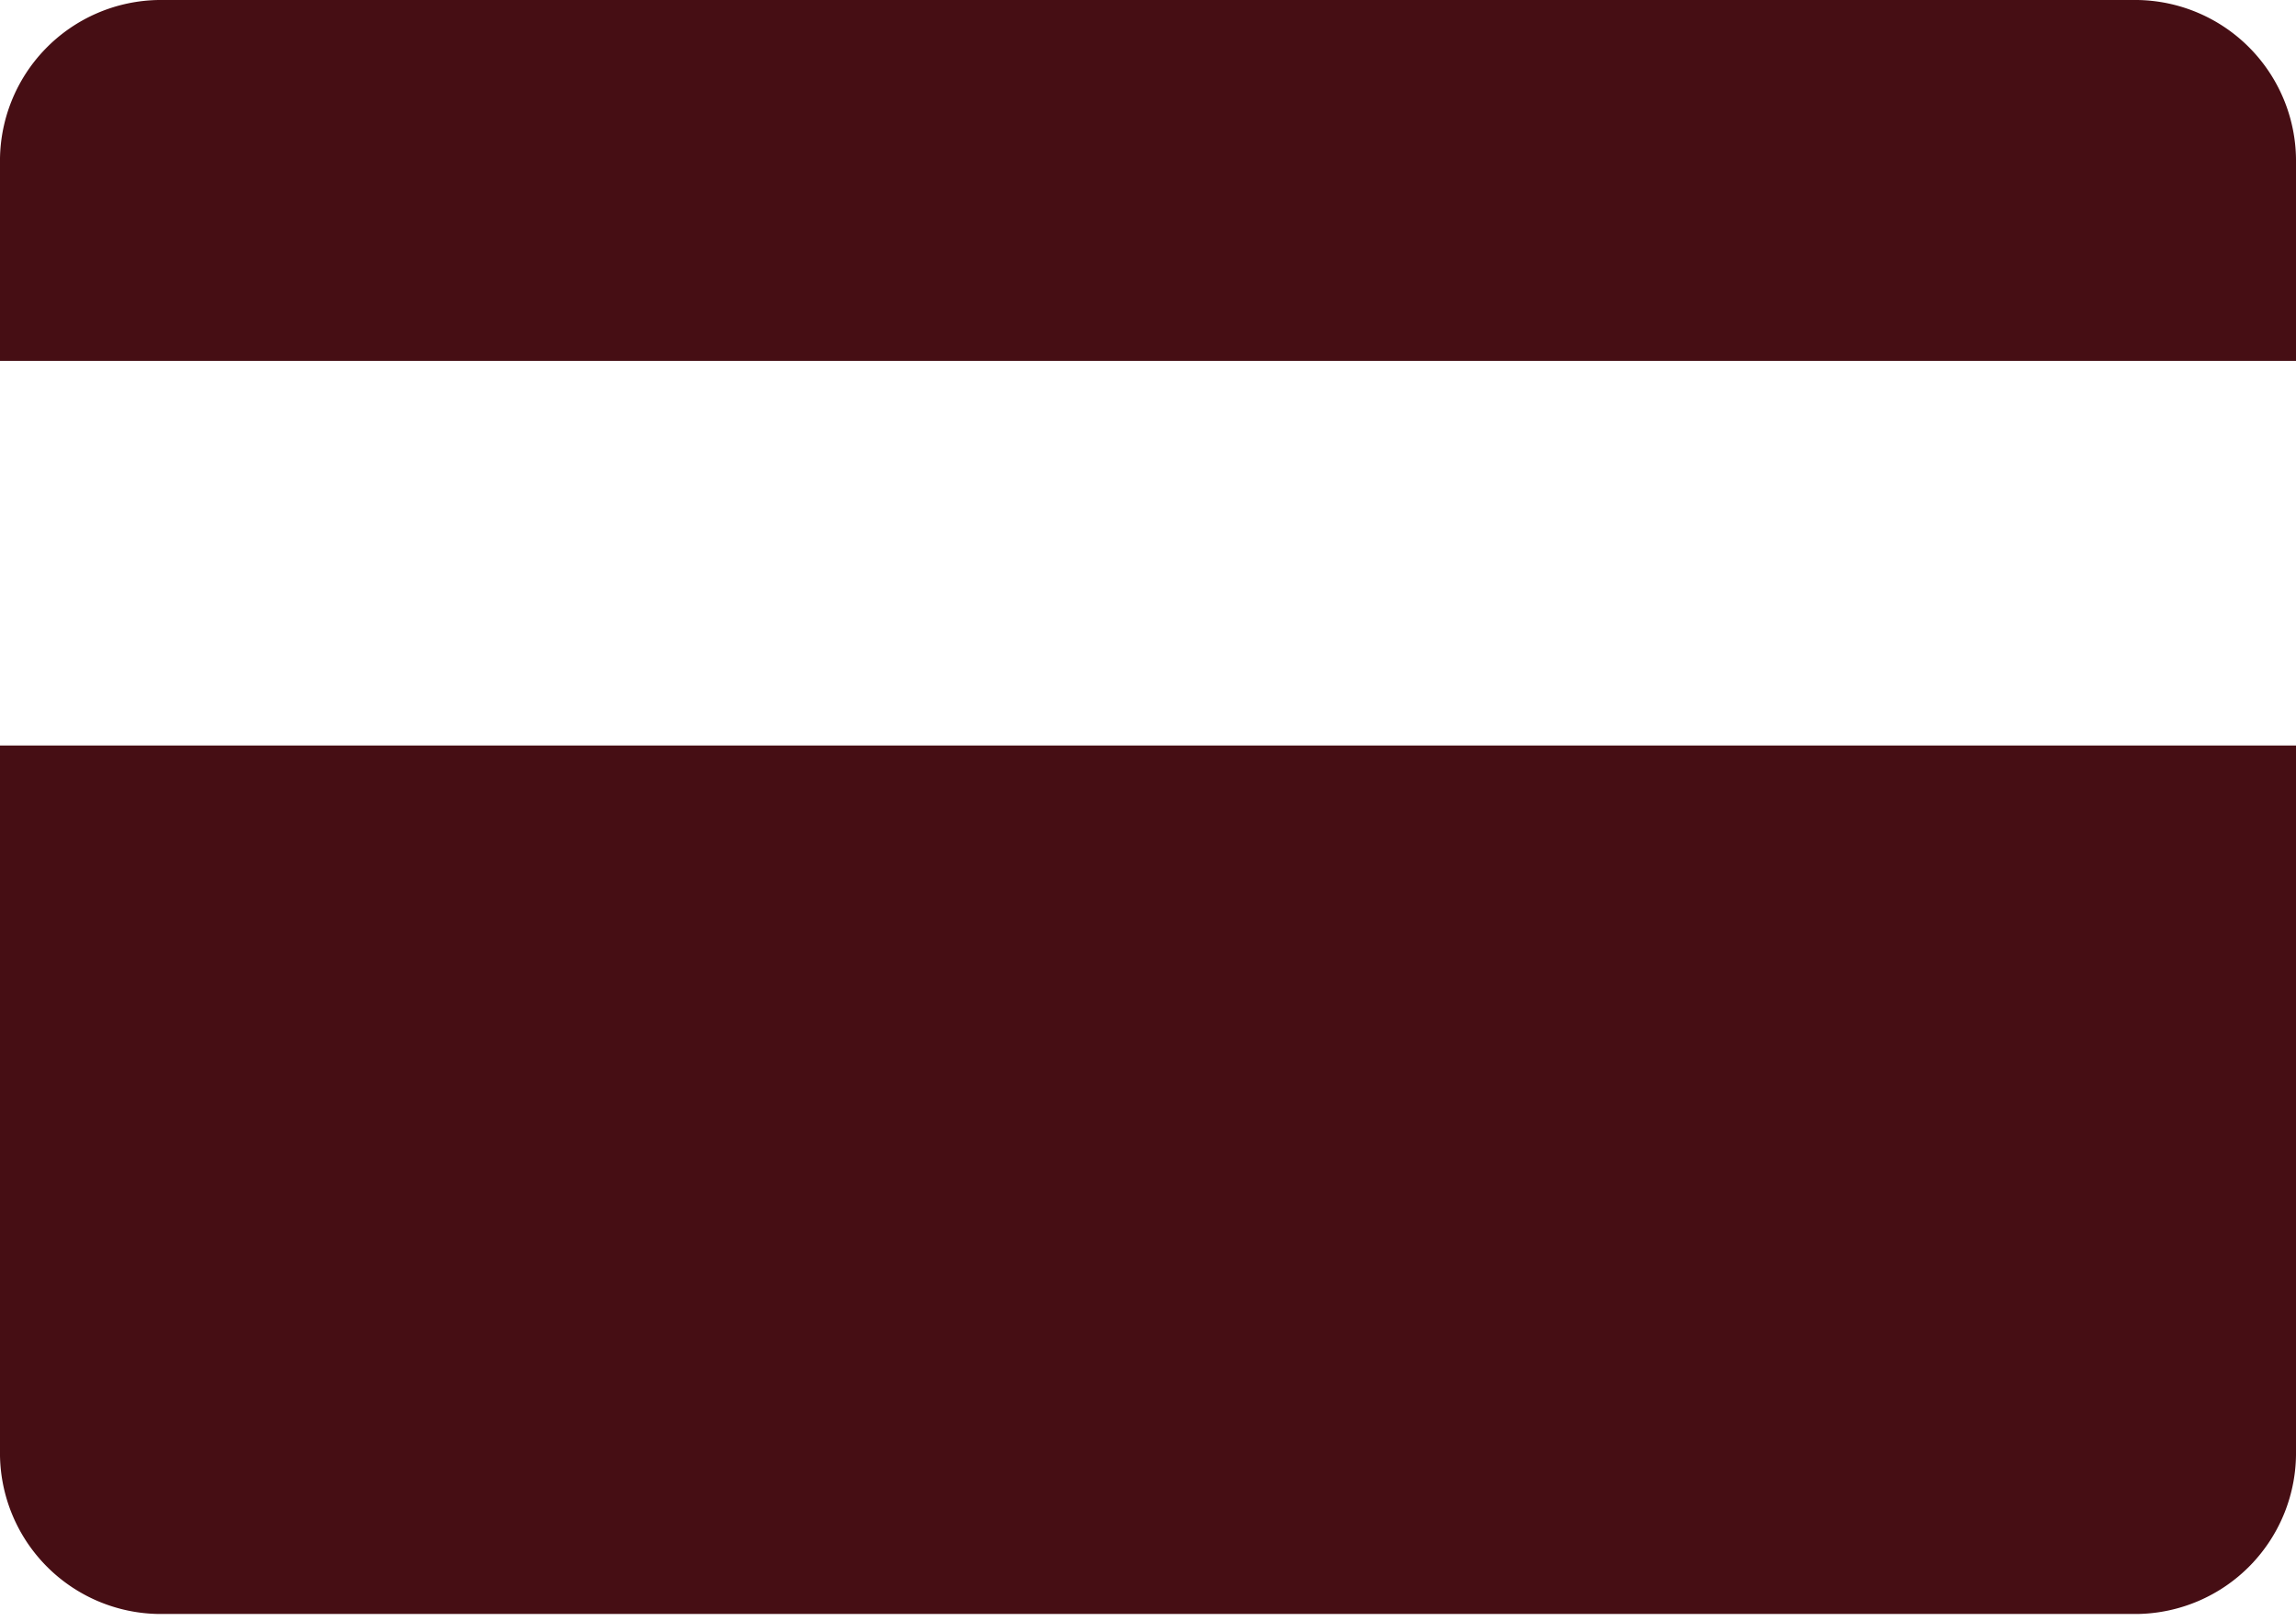
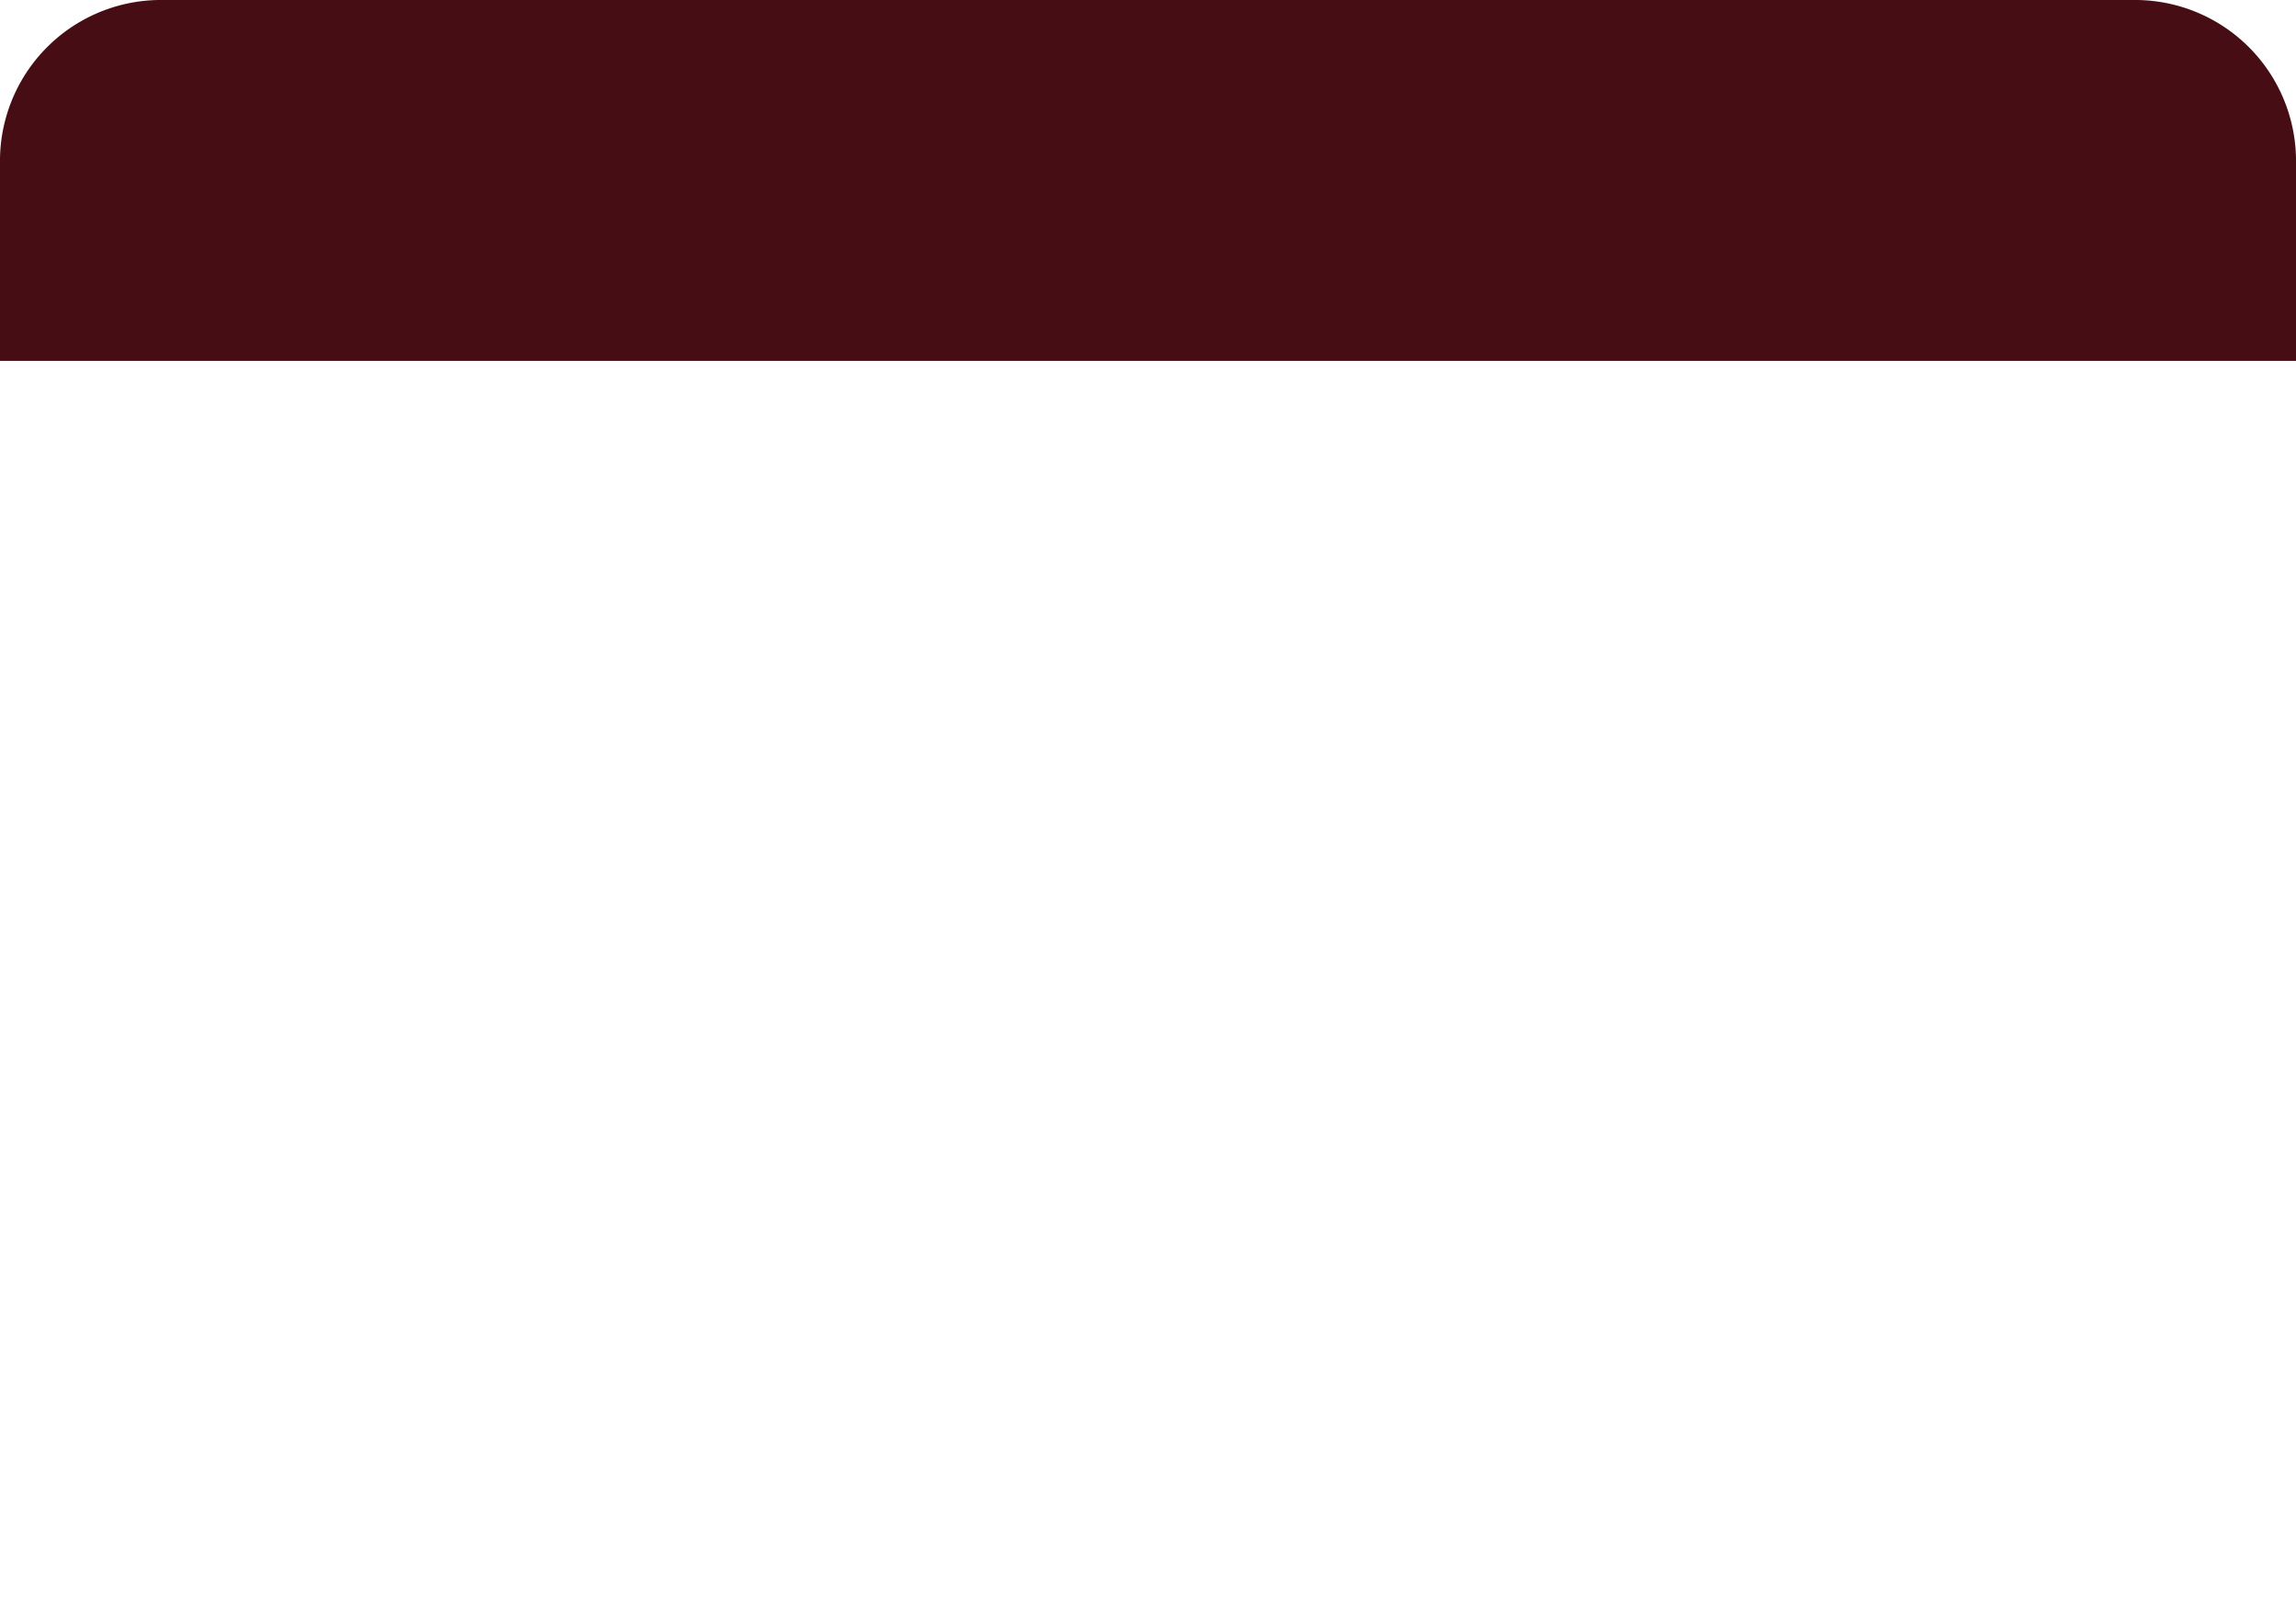
<svg xmlns="http://www.w3.org/2000/svg" id="Nem_betaling_hos_Bornholms_Lagerhotel" data-name="Nem betaling hos Bornholms Lagerhotel" width="51" height="36" viewBox="0 0 51 36">
  <defs>
    <clipPath id="clip-path">
      <rect id="Rectangle_3170" data-name="Rectangle 3170" width="51" height="36" fill="none" />
    </clipPath>
  </defs>
  <g id="Group_13414" data-name="Group 13414" clip-path="url(#clip-path)">
    <path id="Path_13068" data-name="Path 13068" d="M0,8.016V3.629A3.576,3.576,0,0,1,3.521,0H47.479A3.576,3.576,0,0,1,51,3.629V8.016Z" fill="#460e14" />
-     <path id="Path_13069" data-name="Path 13069" d="M51,75.29V90.952a3.576,3.576,0,0,1-3.521,3.629H3.521A3.576,3.576,0,0,1,0,90.952V75.29Z" transform="translate(0 -58.731)" fill="#460e14" />
  </g>
</svg>